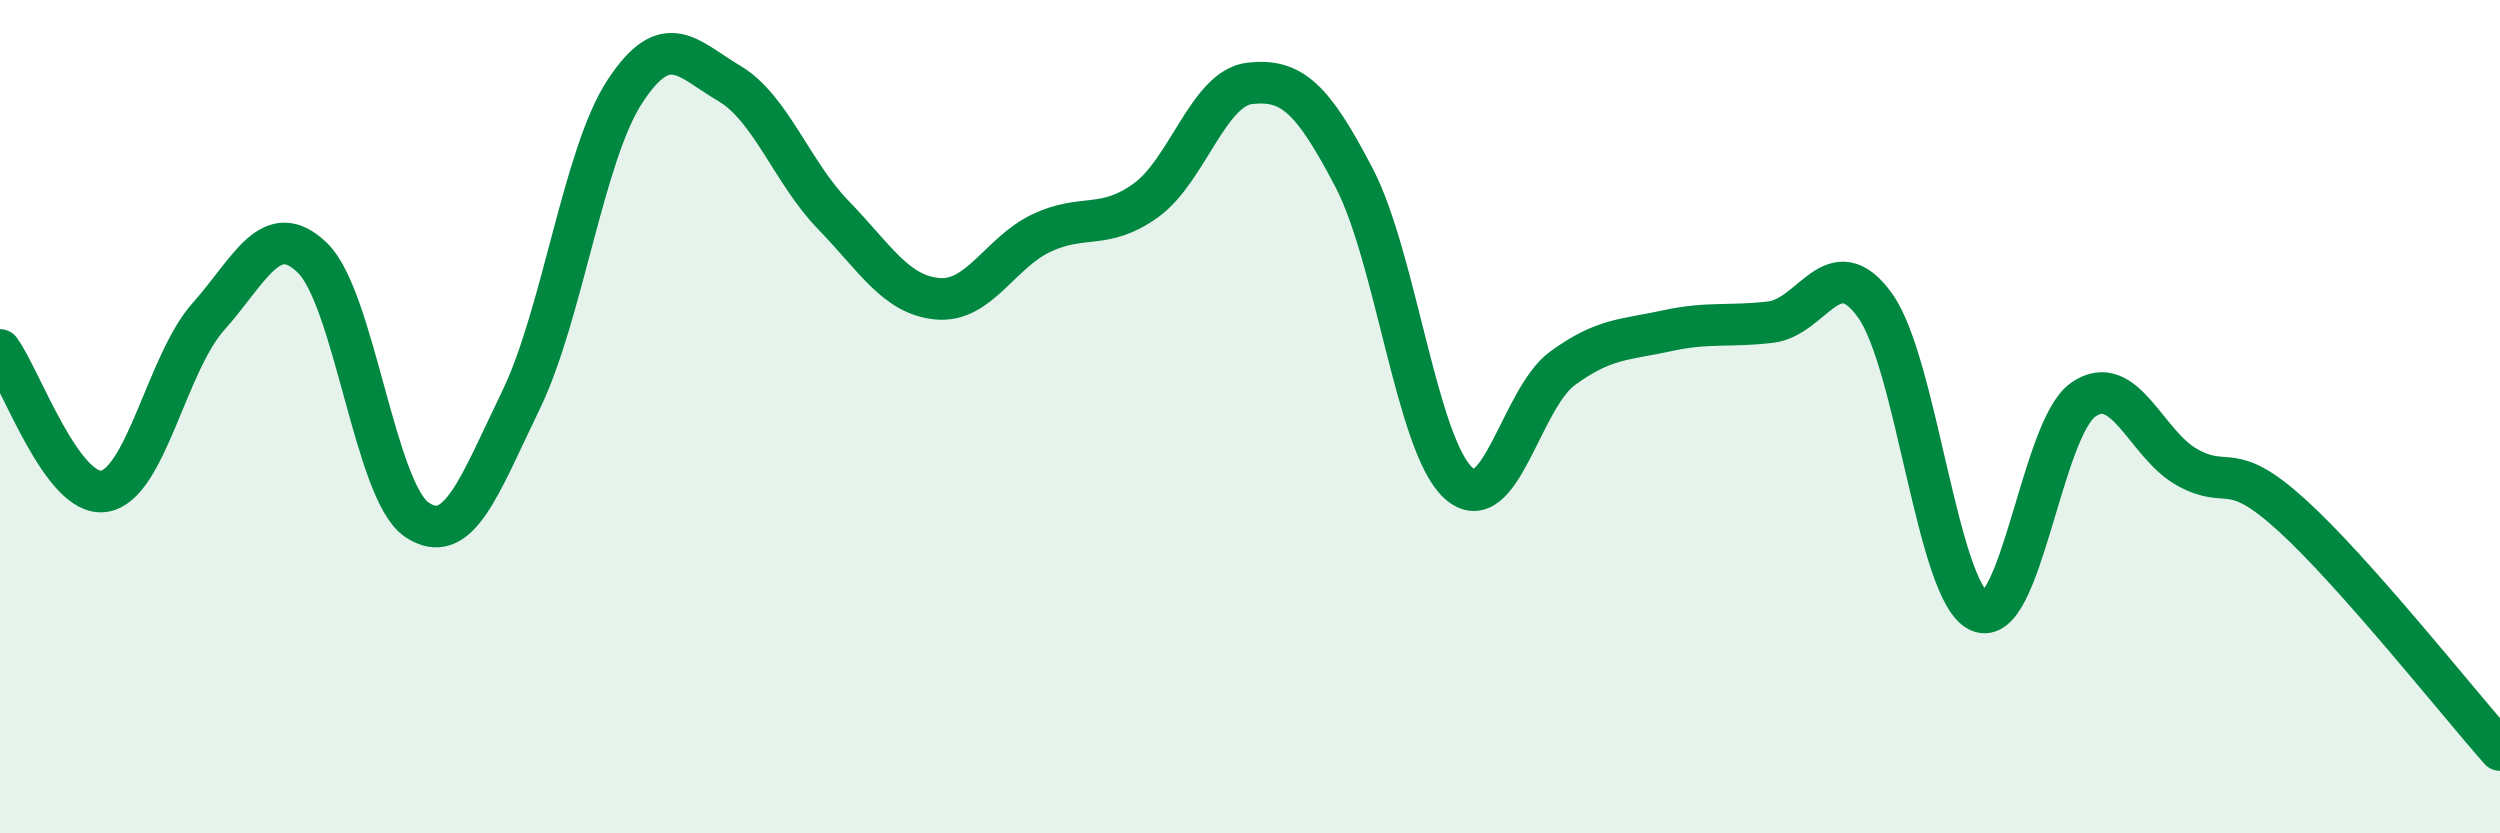
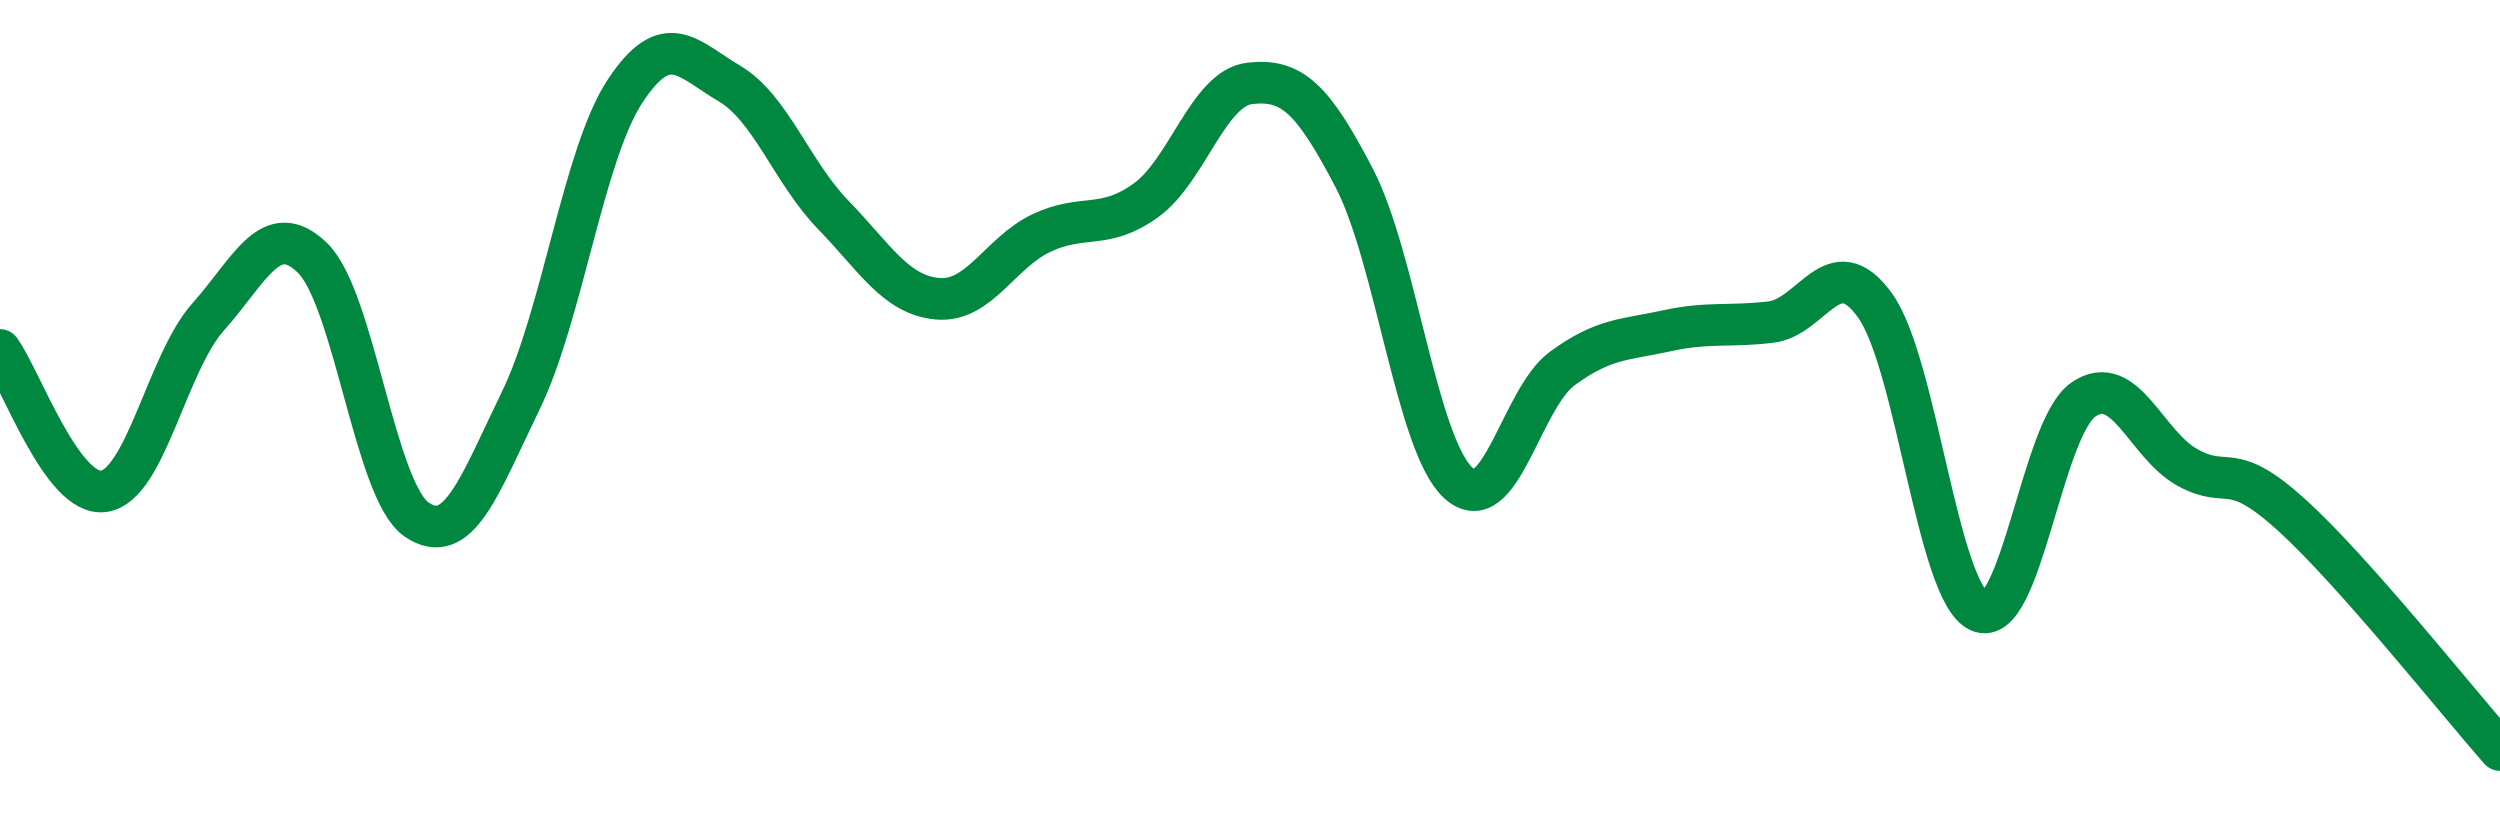
<svg xmlns="http://www.w3.org/2000/svg" width="60" height="20" viewBox="0 0 60 20">
-   <path d="M 0,8.4 C 0.5,9.08 1.5,11.95 2.5,11.79 C 3.5,11.63 4,8.72 5,7.6 C 6,6.48 6.5,5.22 7.5,6.19 C 8.5,7.16 9,11.79 10,12.47 C 11,13.15 11.5,11.67 12.5,9.61 C 13.5,7.55 14,3.71 15,2.19 C 16,0.67 16.5,1.41 17.5,2 C 18.5,2.59 19,4.13 20,5.16 C 21,6.19 21.5,7.08 22.5,7.17 C 23.5,7.26 24,6.06 25,5.59 C 26,5.12 26.5,5.53 27.5,4.81 C 28.5,4.09 29,2.11 30,2 C 31,1.89 31.5,2.35 32.5,4.27 C 33.5,6.19 34,10.68 35,11.59 C 36,12.5 36.5,9.57 37.5,8.84 C 38.5,8.11 39,8.16 40,7.94 C 41,7.72 41.5,7.85 42.5,7.73 C 43.5,7.61 44,5.94 45,7.33 C 46,8.72 46.5,14.22 47.5,14.67 C 48.5,15.12 49,10.28 50,9.59 C 51,8.9 51.5,10.67 52.5,11.22 C 53.5,11.77 53.5,11 55,12.36 C 56.5,13.72 59,16.87 60,18L60 20L0 20Z" fill="#008740" opacity="0.1" stroke-linecap="round" stroke-linejoin="round" />
  <path d="M 0,8.4 C 0.5,9.08 1.5,11.95 2.5,11.79 C 3.5,11.63 4,8.72 5,7.6 C 6,6.48 6.5,5.22 7.5,6.19 C 8.5,7.16 9,11.79 10,12.47 C 11,13.15 11.5,11.67 12.5,9.61 C 13.5,7.55 14,3.71 15,2.19 C 16,0.67 16.5,1.41 17.5,2 C 18.5,2.59 19,4.13 20,5.16 C 21,6.19 21.5,7.08 22.5,7.17 C 23.5,7.26 24,6.06 25,5.59 C 26,5.12 26.5,5.53 27.5,4.81 C 28.5,4.09 29,2.11 30,2 C 31,1.89 31.5,2.35 32.5,4.27 C 33.5,6.19 34,10.68 35,11.59 C 36,12.5 36.5,9.57 37.5,8.84 C 38.5,8.11 39,8.16 40,7.94 C 41,7.72 41.5,7.85 42.5,7.73 C 43.5,7.61 44,5.94 45,7.33 C 46,8.72 46.5,14.22 47.5,14.67 C 48.5,15.12 49,10.28 50,9.59 C 51,8.9 51.5,10.67 52.5,11.22 C 53.5,11.77 53.5,11 55,12.36 C 56.5,13.72 59,16.87 60,18" stroke="#008740" stroke-width="1" fill="none" stroke-linecap="round" stroke-linejoin="round" />
</svg>